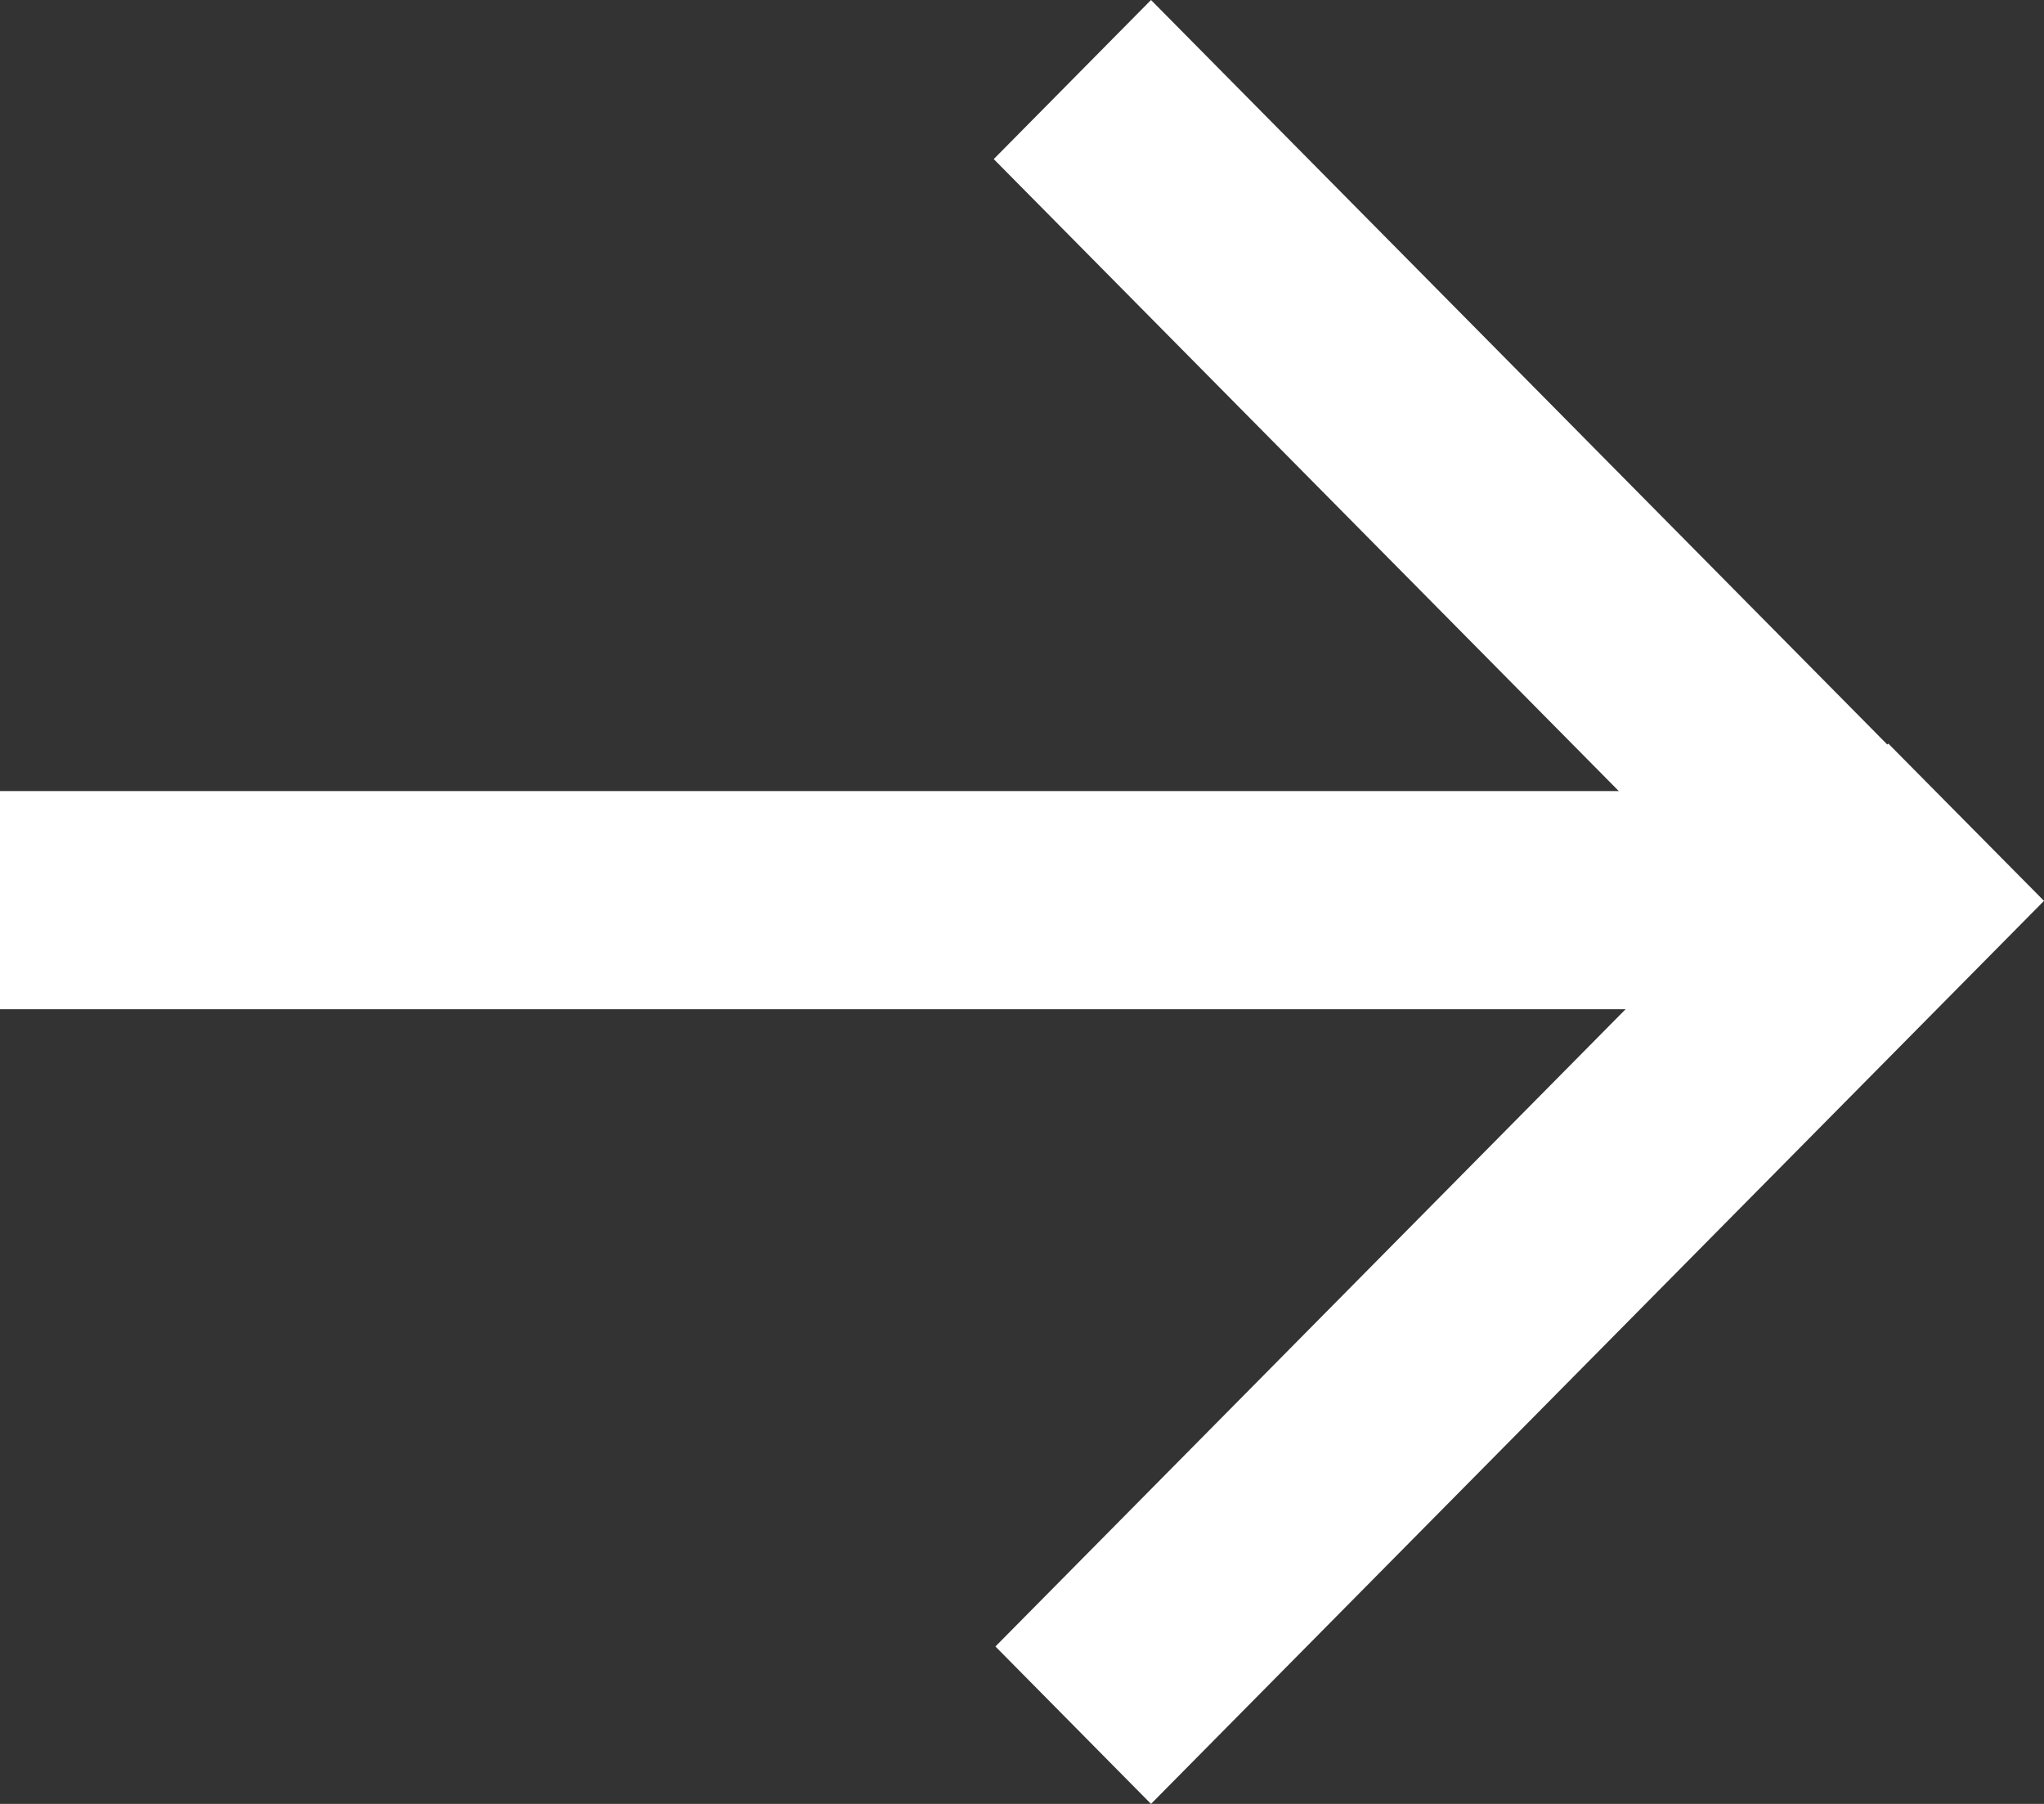
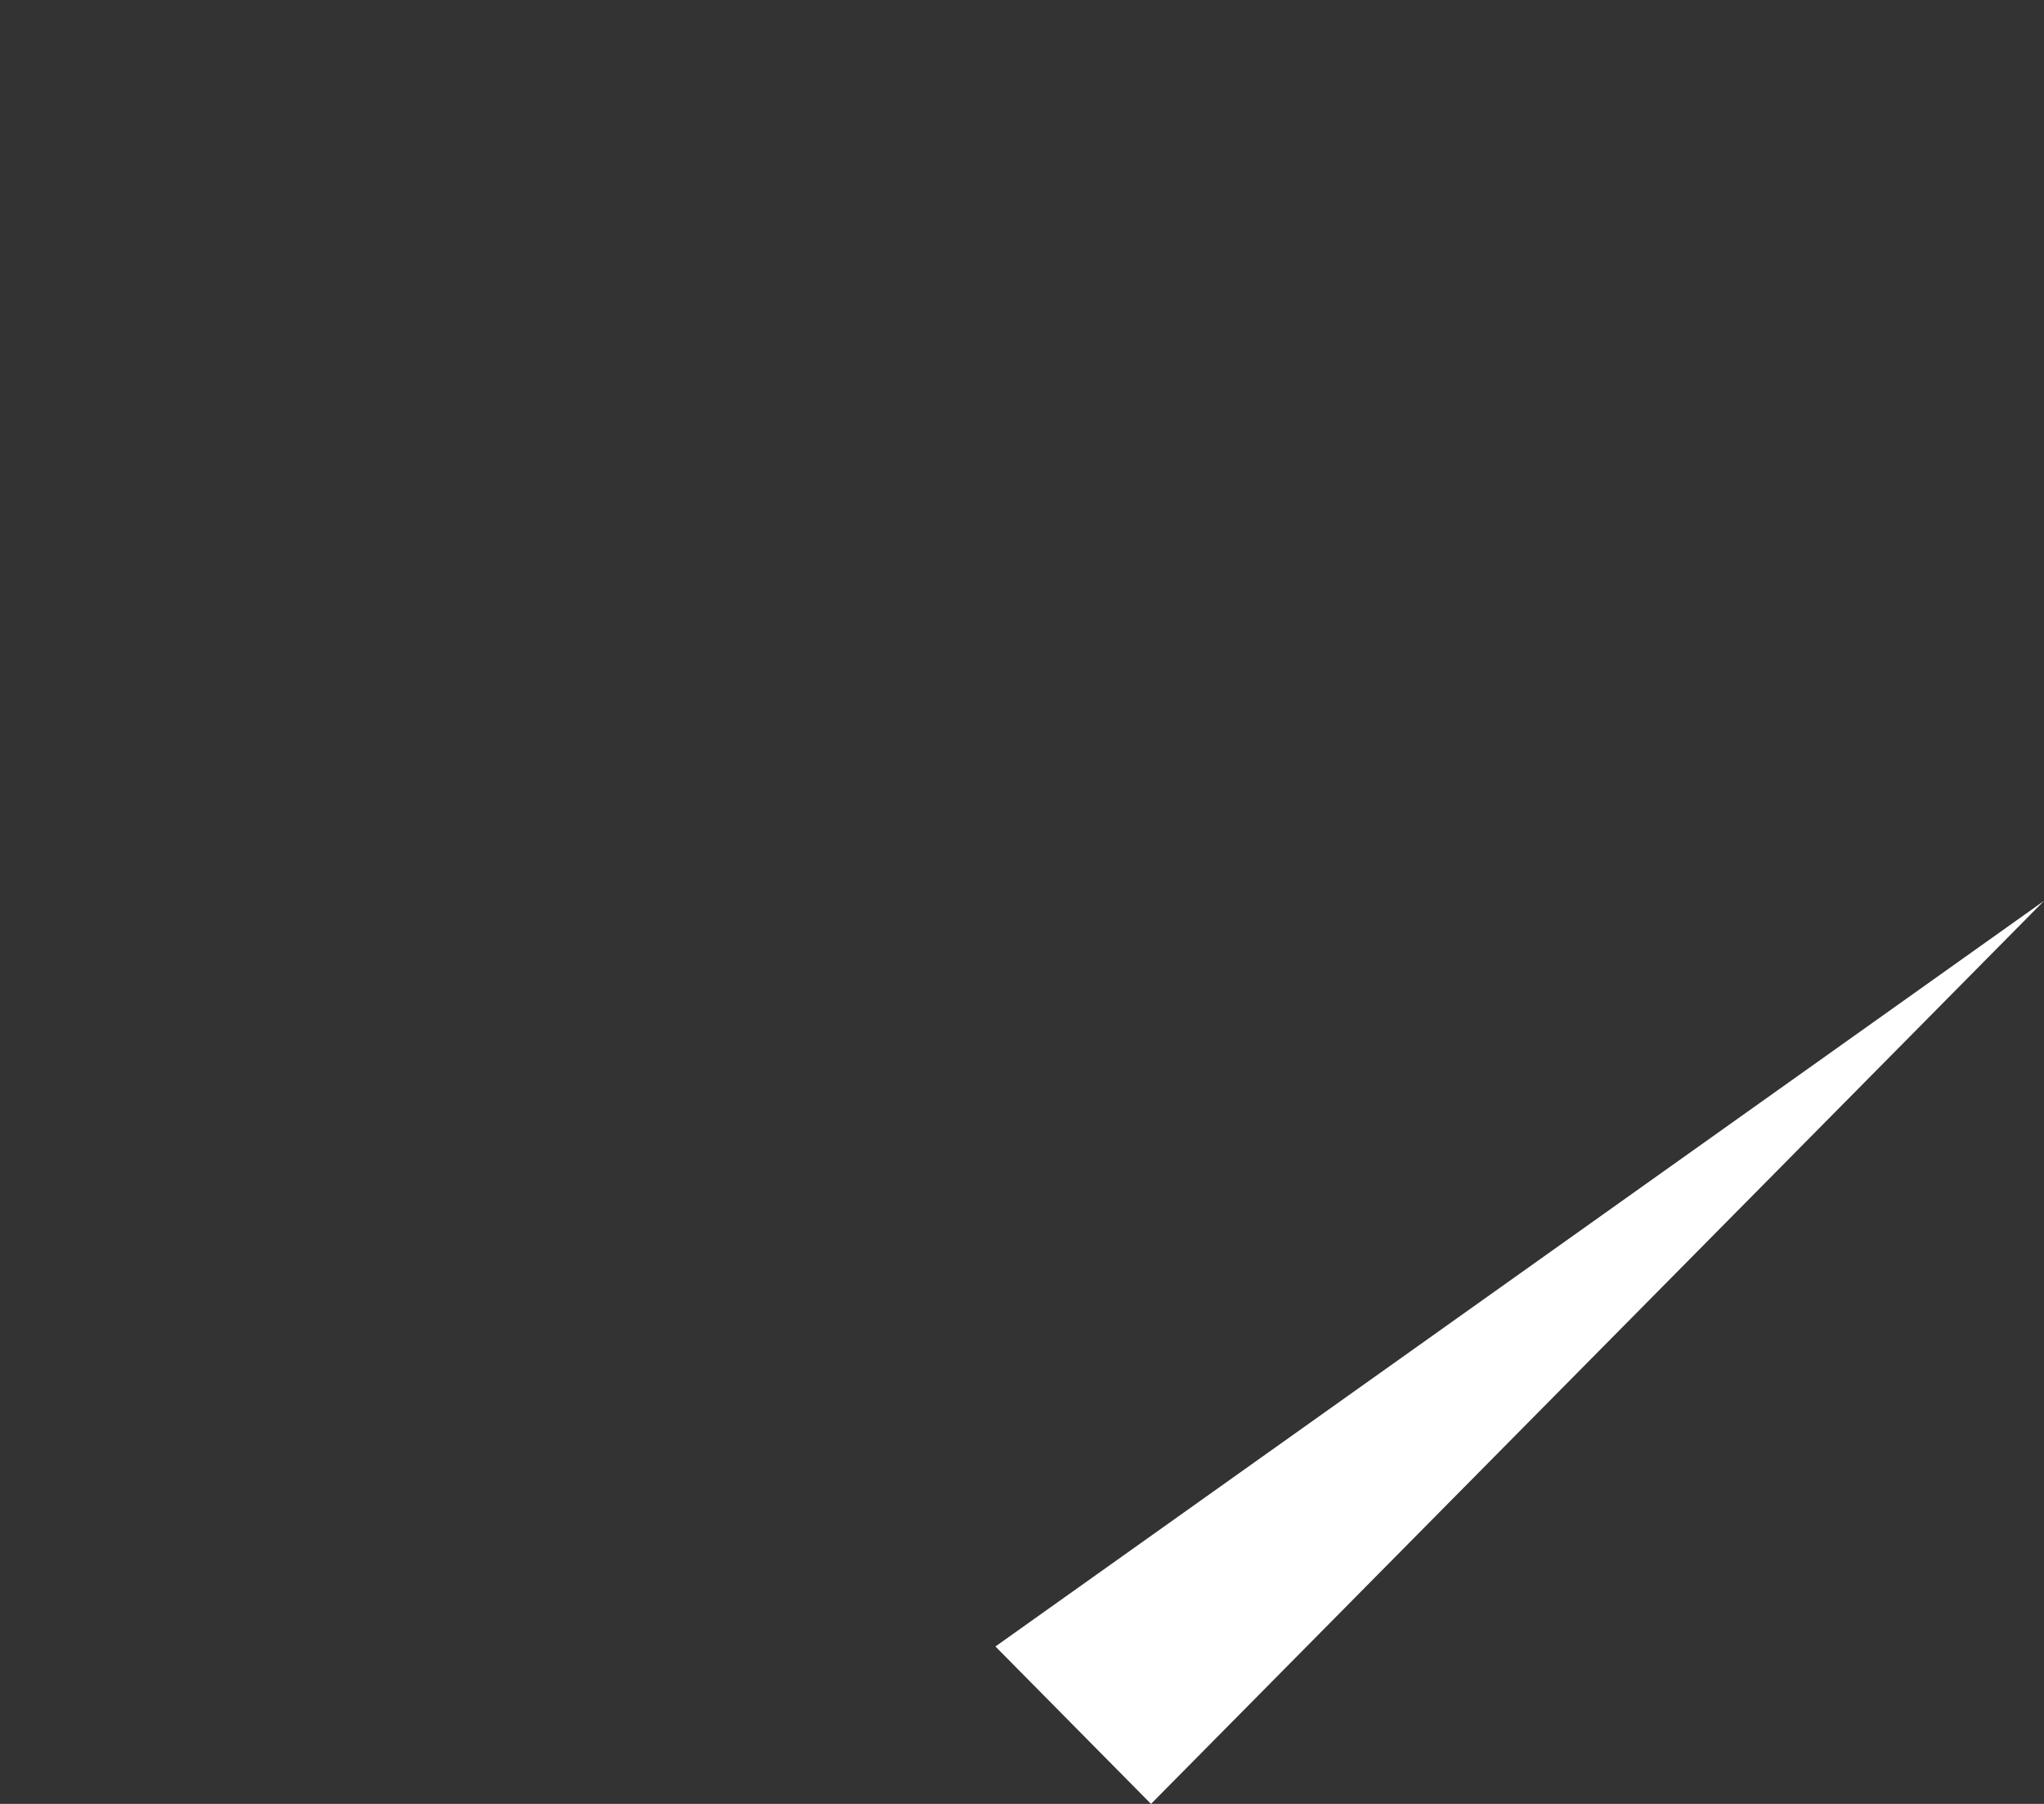
<svg xmlns="http://www.w3.org/2000/svg" width="17" height="15" viewBox="0 0 17 15" fill="none">
  <rect x="0" y="0" width="17" height="15" fill="#333333" stroke="none" />
-   <path d="M0 6.578H15.258V8.392H0V6.578Z" fill="white" />
-   <path d="M9.573 0L13.07 3.535L16.566 7.07L15.258 8.392L8.265 1.323L9.573 0Z" fill="white" />
-   <path d="M17 7.491L9.573 15L8.279 13.691L15.705 6.183L17 7.491Z" fill="white" />
+   <path d="M17 7.491L9.573 15L8.279 13.691L17 7.491Z" fill="white" />
</svg>